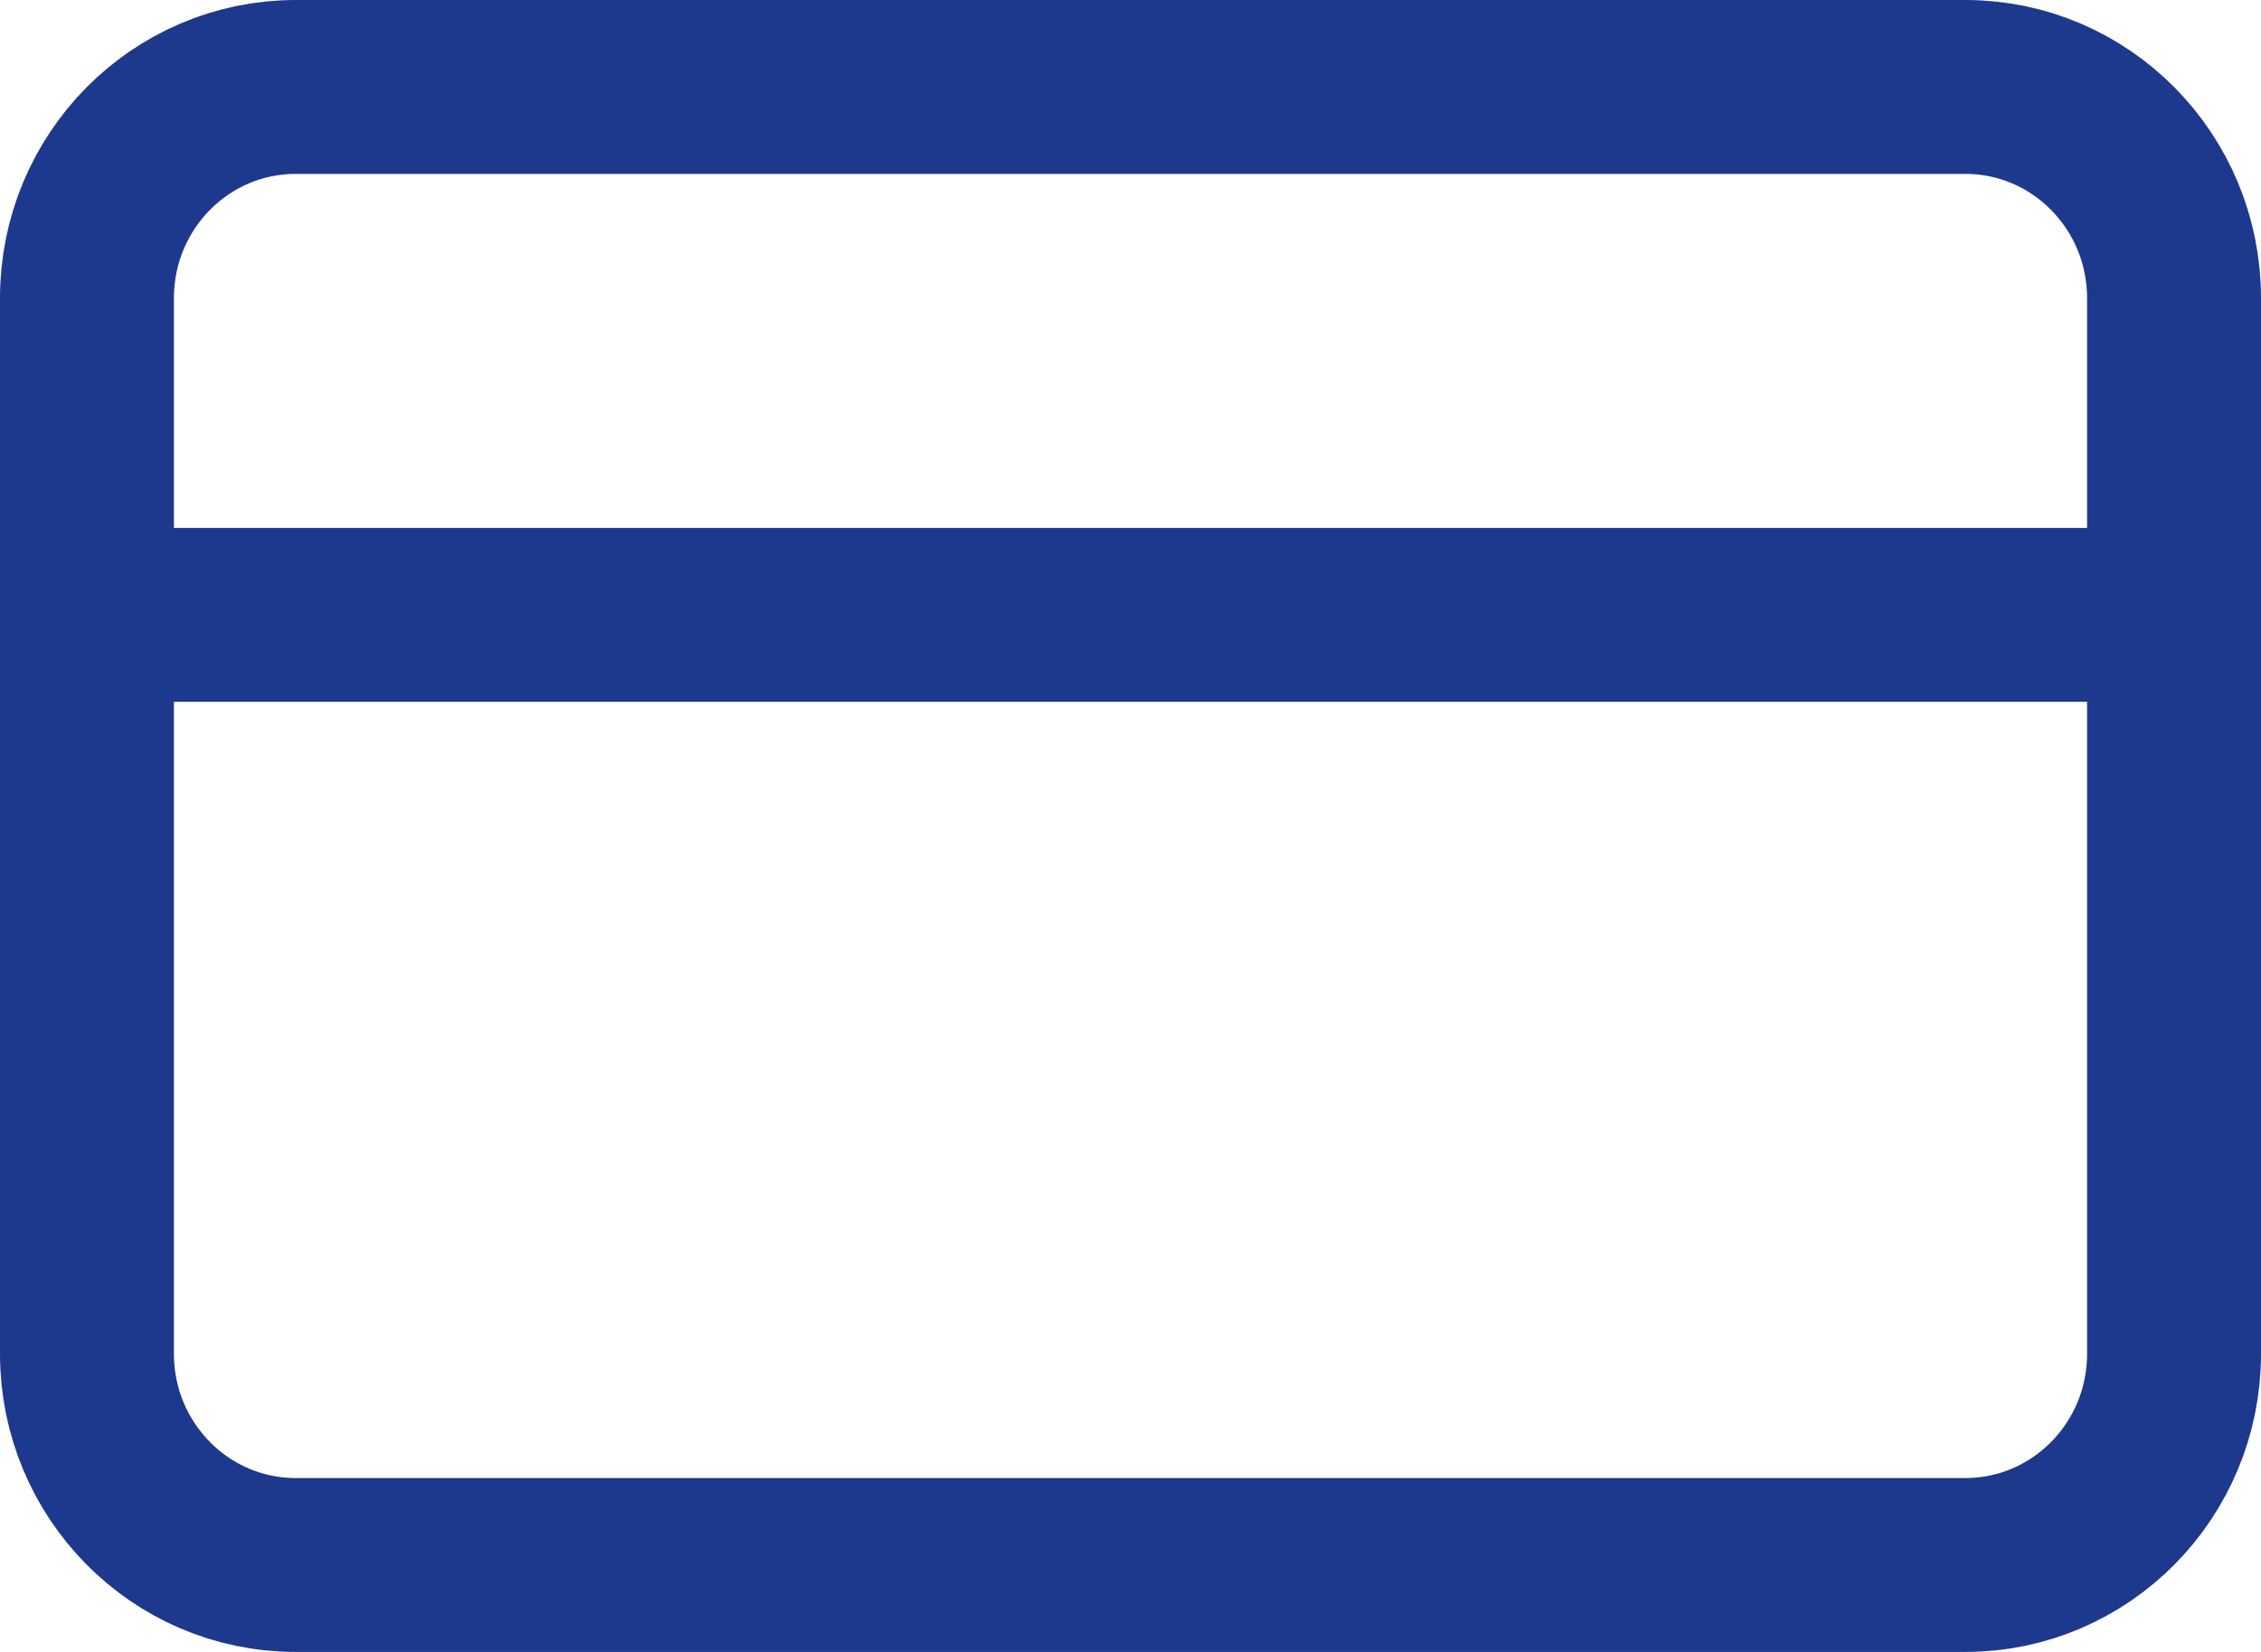
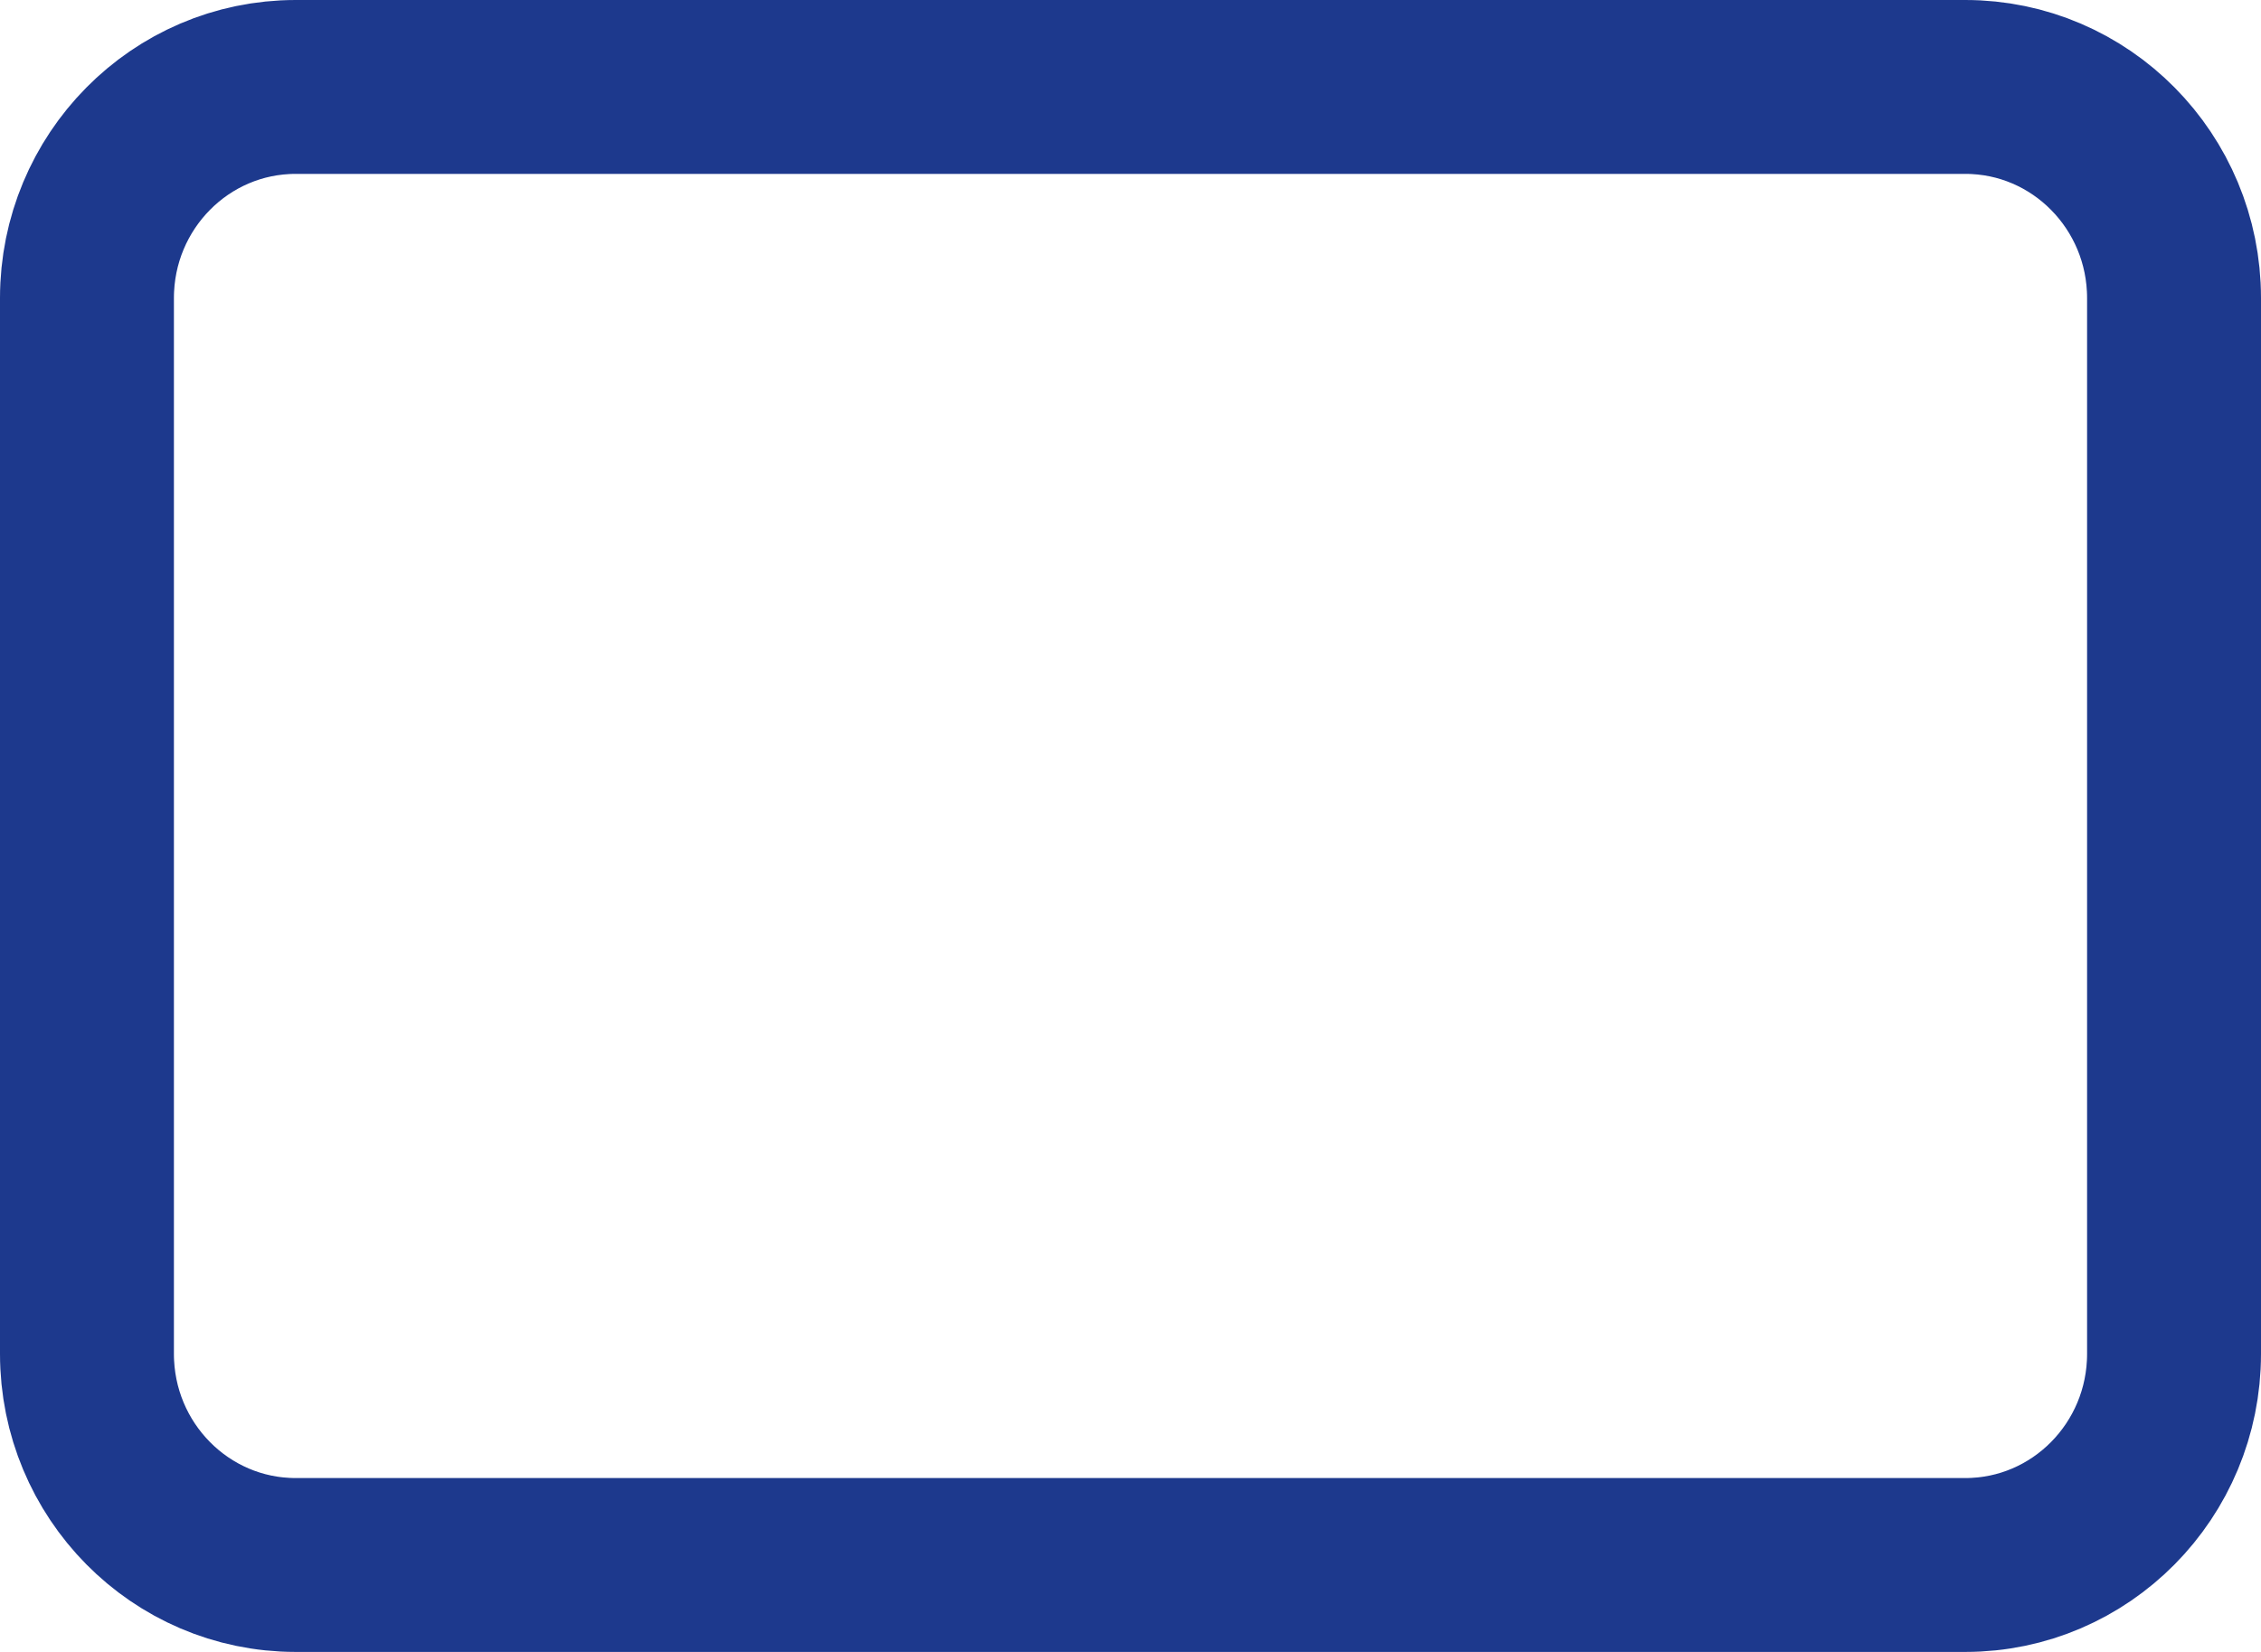
<svg xmlns="http://www.w3.org/2000/svg" width="52" height="38" viewBox="0 0 52 38" fill="none">
-   <path d="M45.2 2H6.8C4.149 2 2 4.175 2 6.857V31.143C2 33.825 4.149 36 6.8 36H45.2C47.851 36 50 33.825 50 31.143V6.857C50 4.175 47.851 2 45.2 2Z" stroke="#1D398D" stroke-width="4" stroke-linecap="round" stroke-linejoin="round" />
-   <path d="M2 14.144H50" stroke="#1D398D" stroke-width="4" stroke-linecap="round" stroke-linejoin="round" />
+   <path d="M45.2 2H6.8C4.149 2 2 4.175 2 6.857V31.143C2 33.825 4.149 36 6.8 36H45.2C47.851 36 50 33.825 50 31.143V6.857C50 4.175 47.851 2 45.2 2" stroke="#1D398D" stroke-width="4" stroke-linecap="round" stroke-linejoin="round" />
</svg>